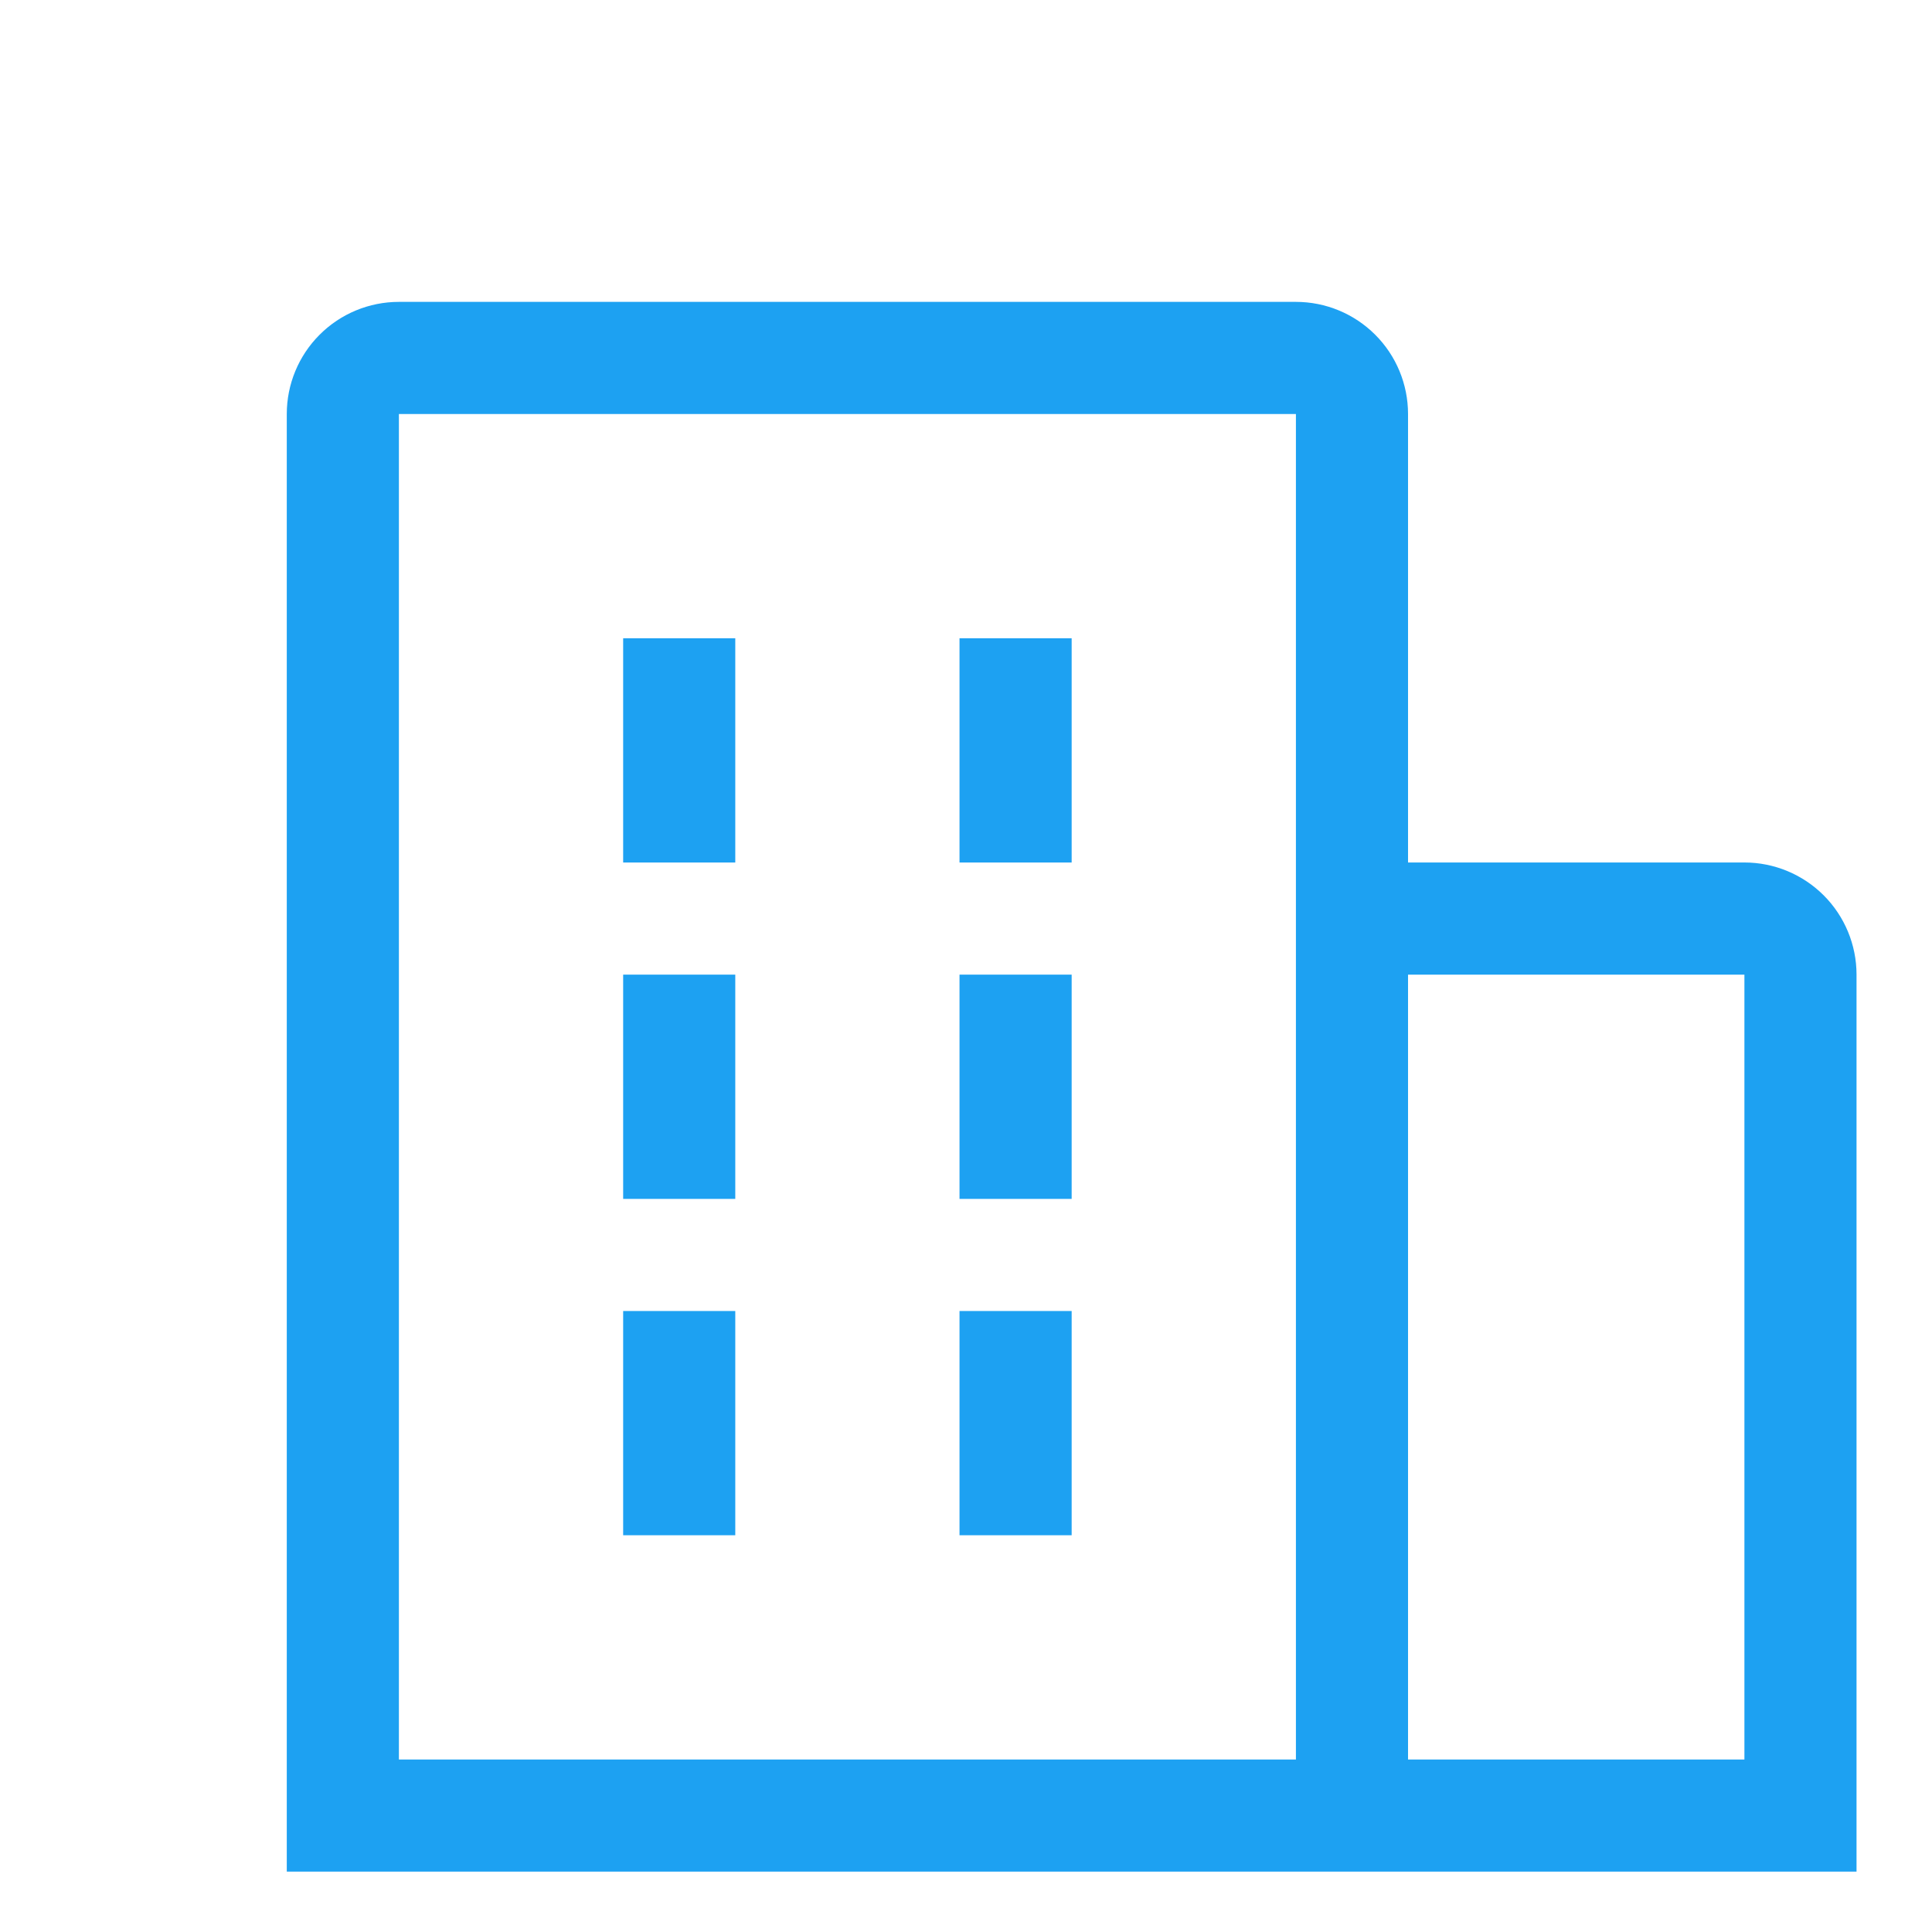
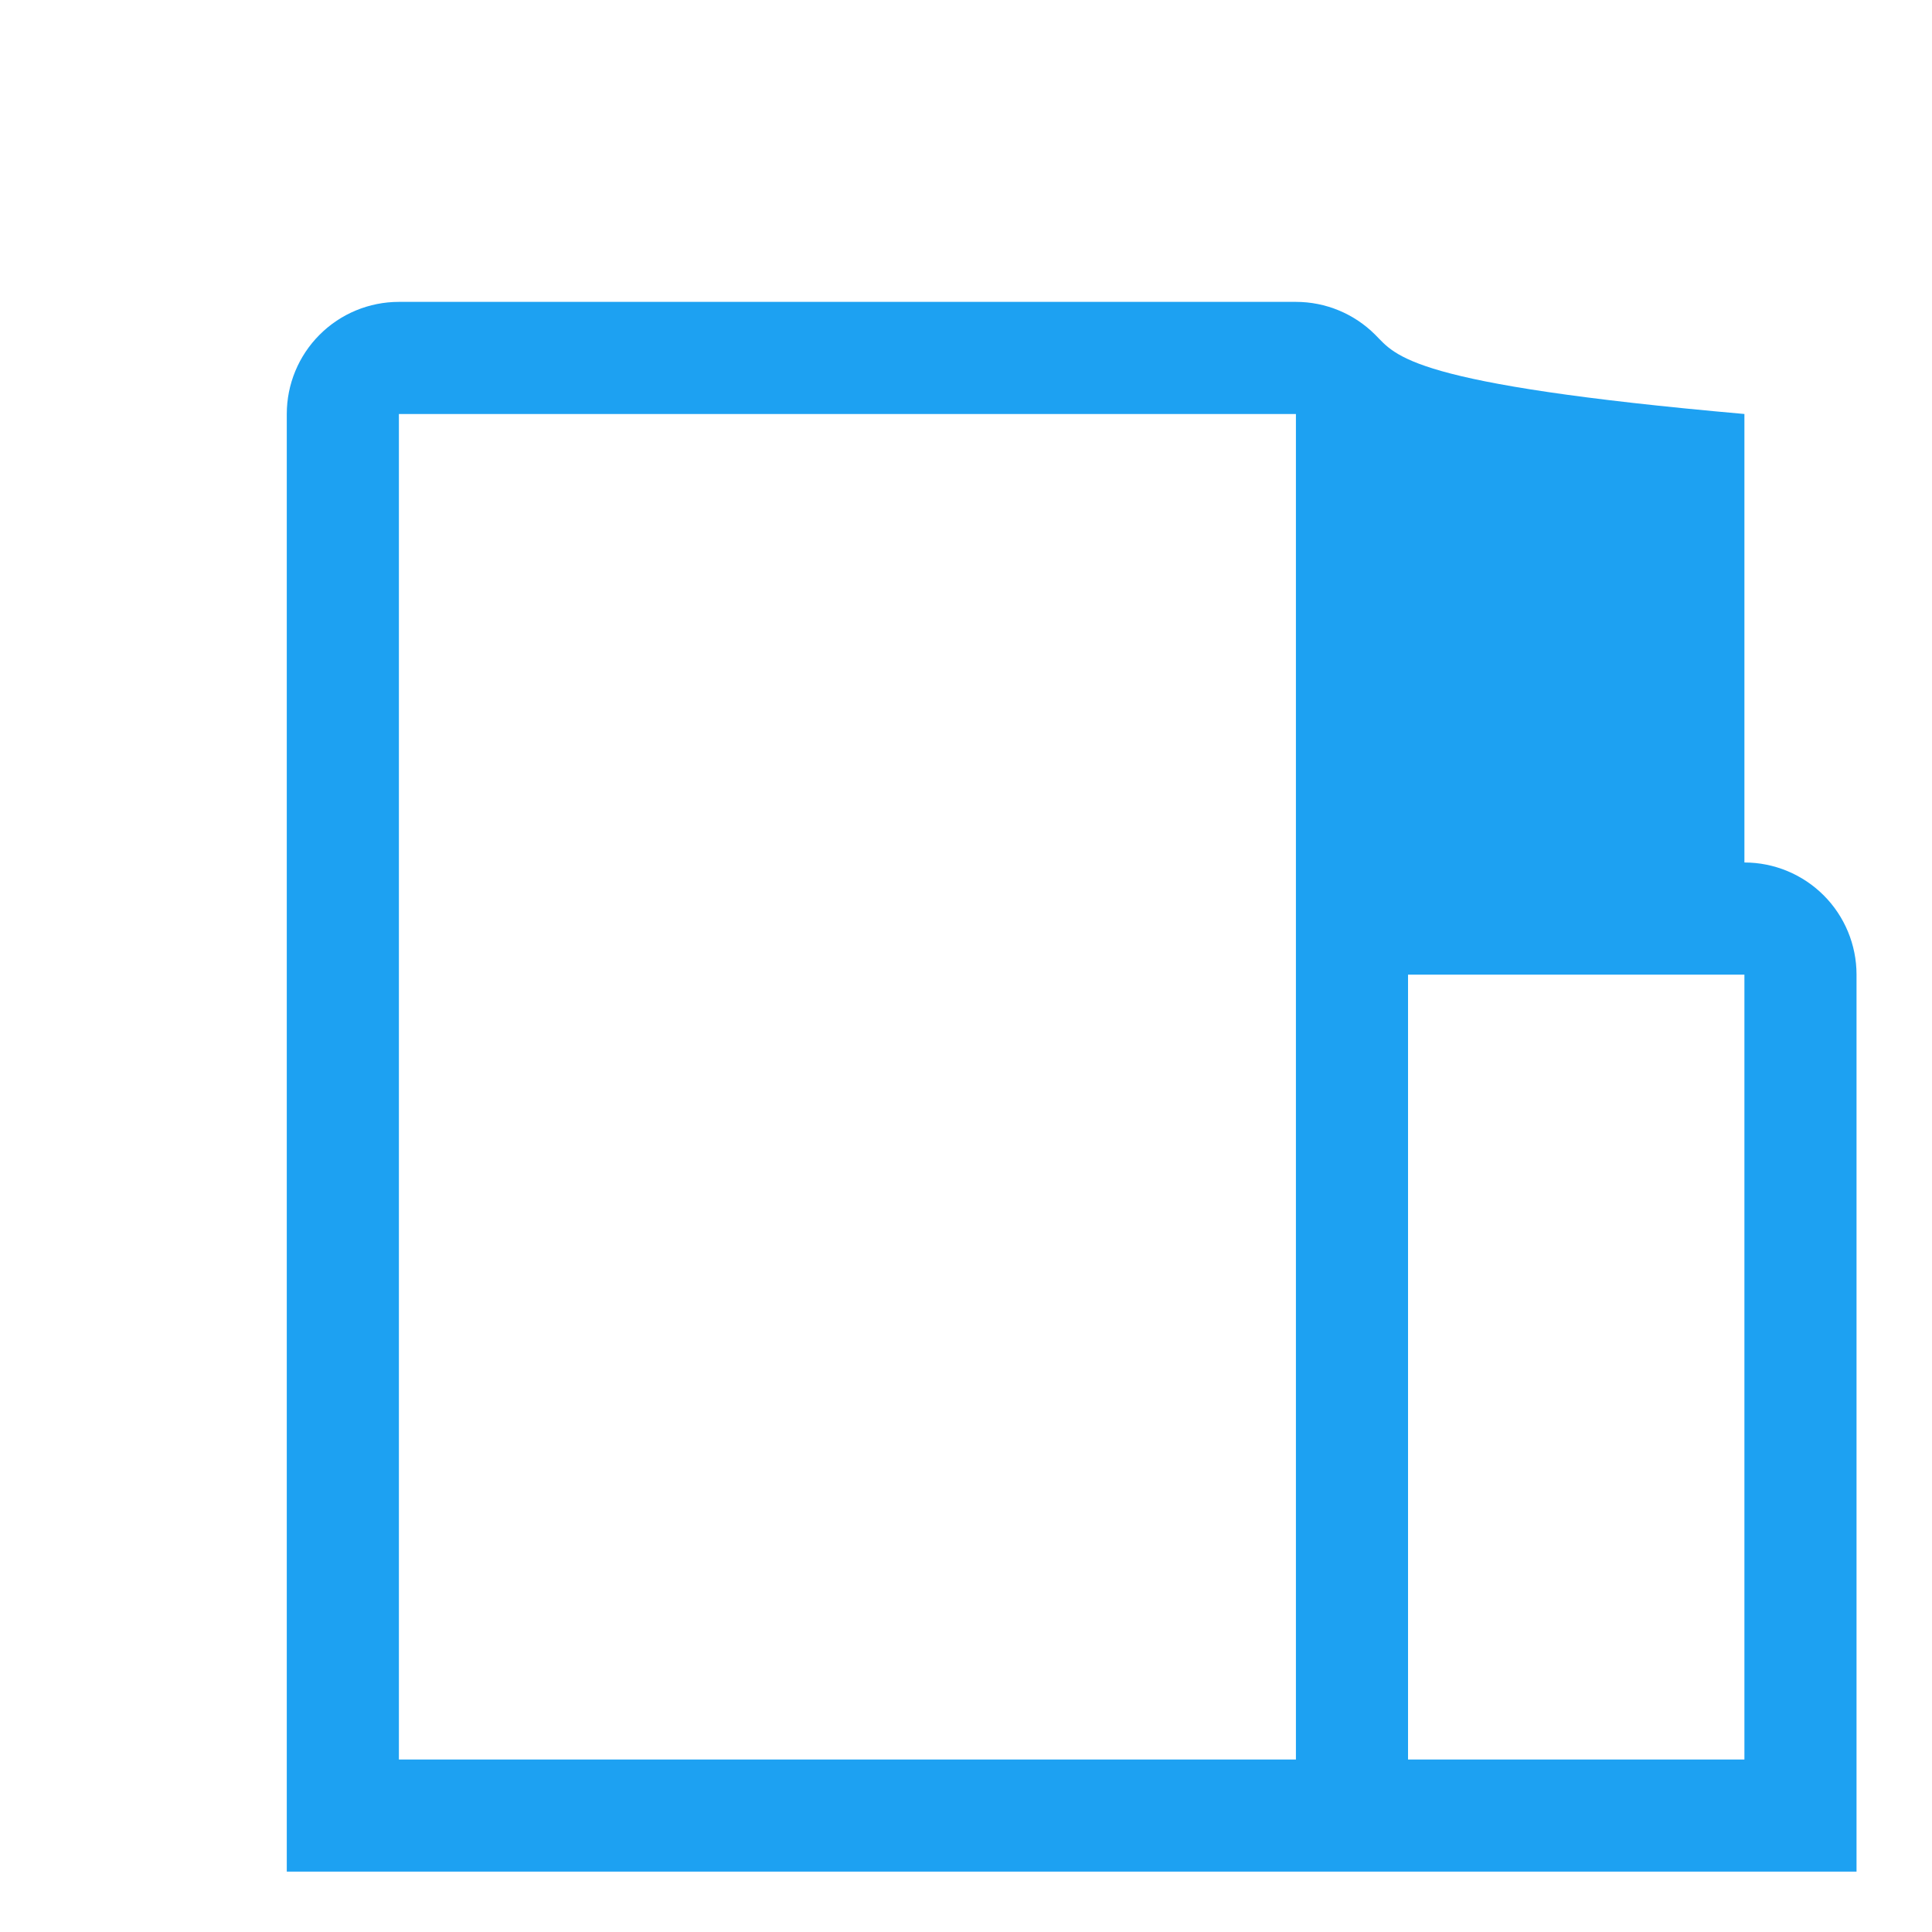
<svg xmlns="http://www.w3.org/2000/svg" width="64" height="64" viewBox="0 0 64 64" fill="none">
-   <path d="M20.643 21.143H24.357V28.572H20.643V21.143ZM20.643 32.286H24.357V39.715H20.643V32.286ZM31.785 21.143H35.5V28.572H31.785V21.143ZM31.785 32.286H35.5V39.715H31.785V32.286ZM20.643 43.429H24.357V50.857H20.643V43.429ZM31.785 43.429H35.5V50.857H31.785V43.429Z" fill="#1DA1F2" />
-   <path d="M61.5 32.286C61.5 31.301 61.109 30.356 60.412 29.659C59.715 28.963 58.771 28.571 57.786 28.571H46.643V13.714C46.643 12.729 46.252 11.784 45.555 11.088C44.858 10.391 43.914 10 42.929 10H13.214C12.229 10 11.284 10.391 10.588 11.088C9.891 11.784 9.5 12.729 9.5 13.714V62H61.5V32.286ZM13.214 13.714H42.929V58.286H13.214V13.714ZM46.643 58.286V32.286H57.786V58.286H46.643Z" fill="#1DA1F2" />
+   <path d="M61.5 32.286C61.5 31.301 61.109 30.356 60.412 29.659C59.715 28.963 58.771 28.571 57.786 28.571V13.714C46.643 12.729 46.252 11.784 45.555 11.088C44.858 10.391 43.914 10 42.929 10H13.214C12.229 10 11.284 10.391 10.588 11.088C9.891 11.784 9.5 12.729 9.5 13.714V62H61.5V32.286ZM13.214 13.714H42.929V58.286H13.214V13.714ZM46.643 58.286V32.286H57.786V58.286H46.643Z" fill="#1DA1F2" />
</svg>